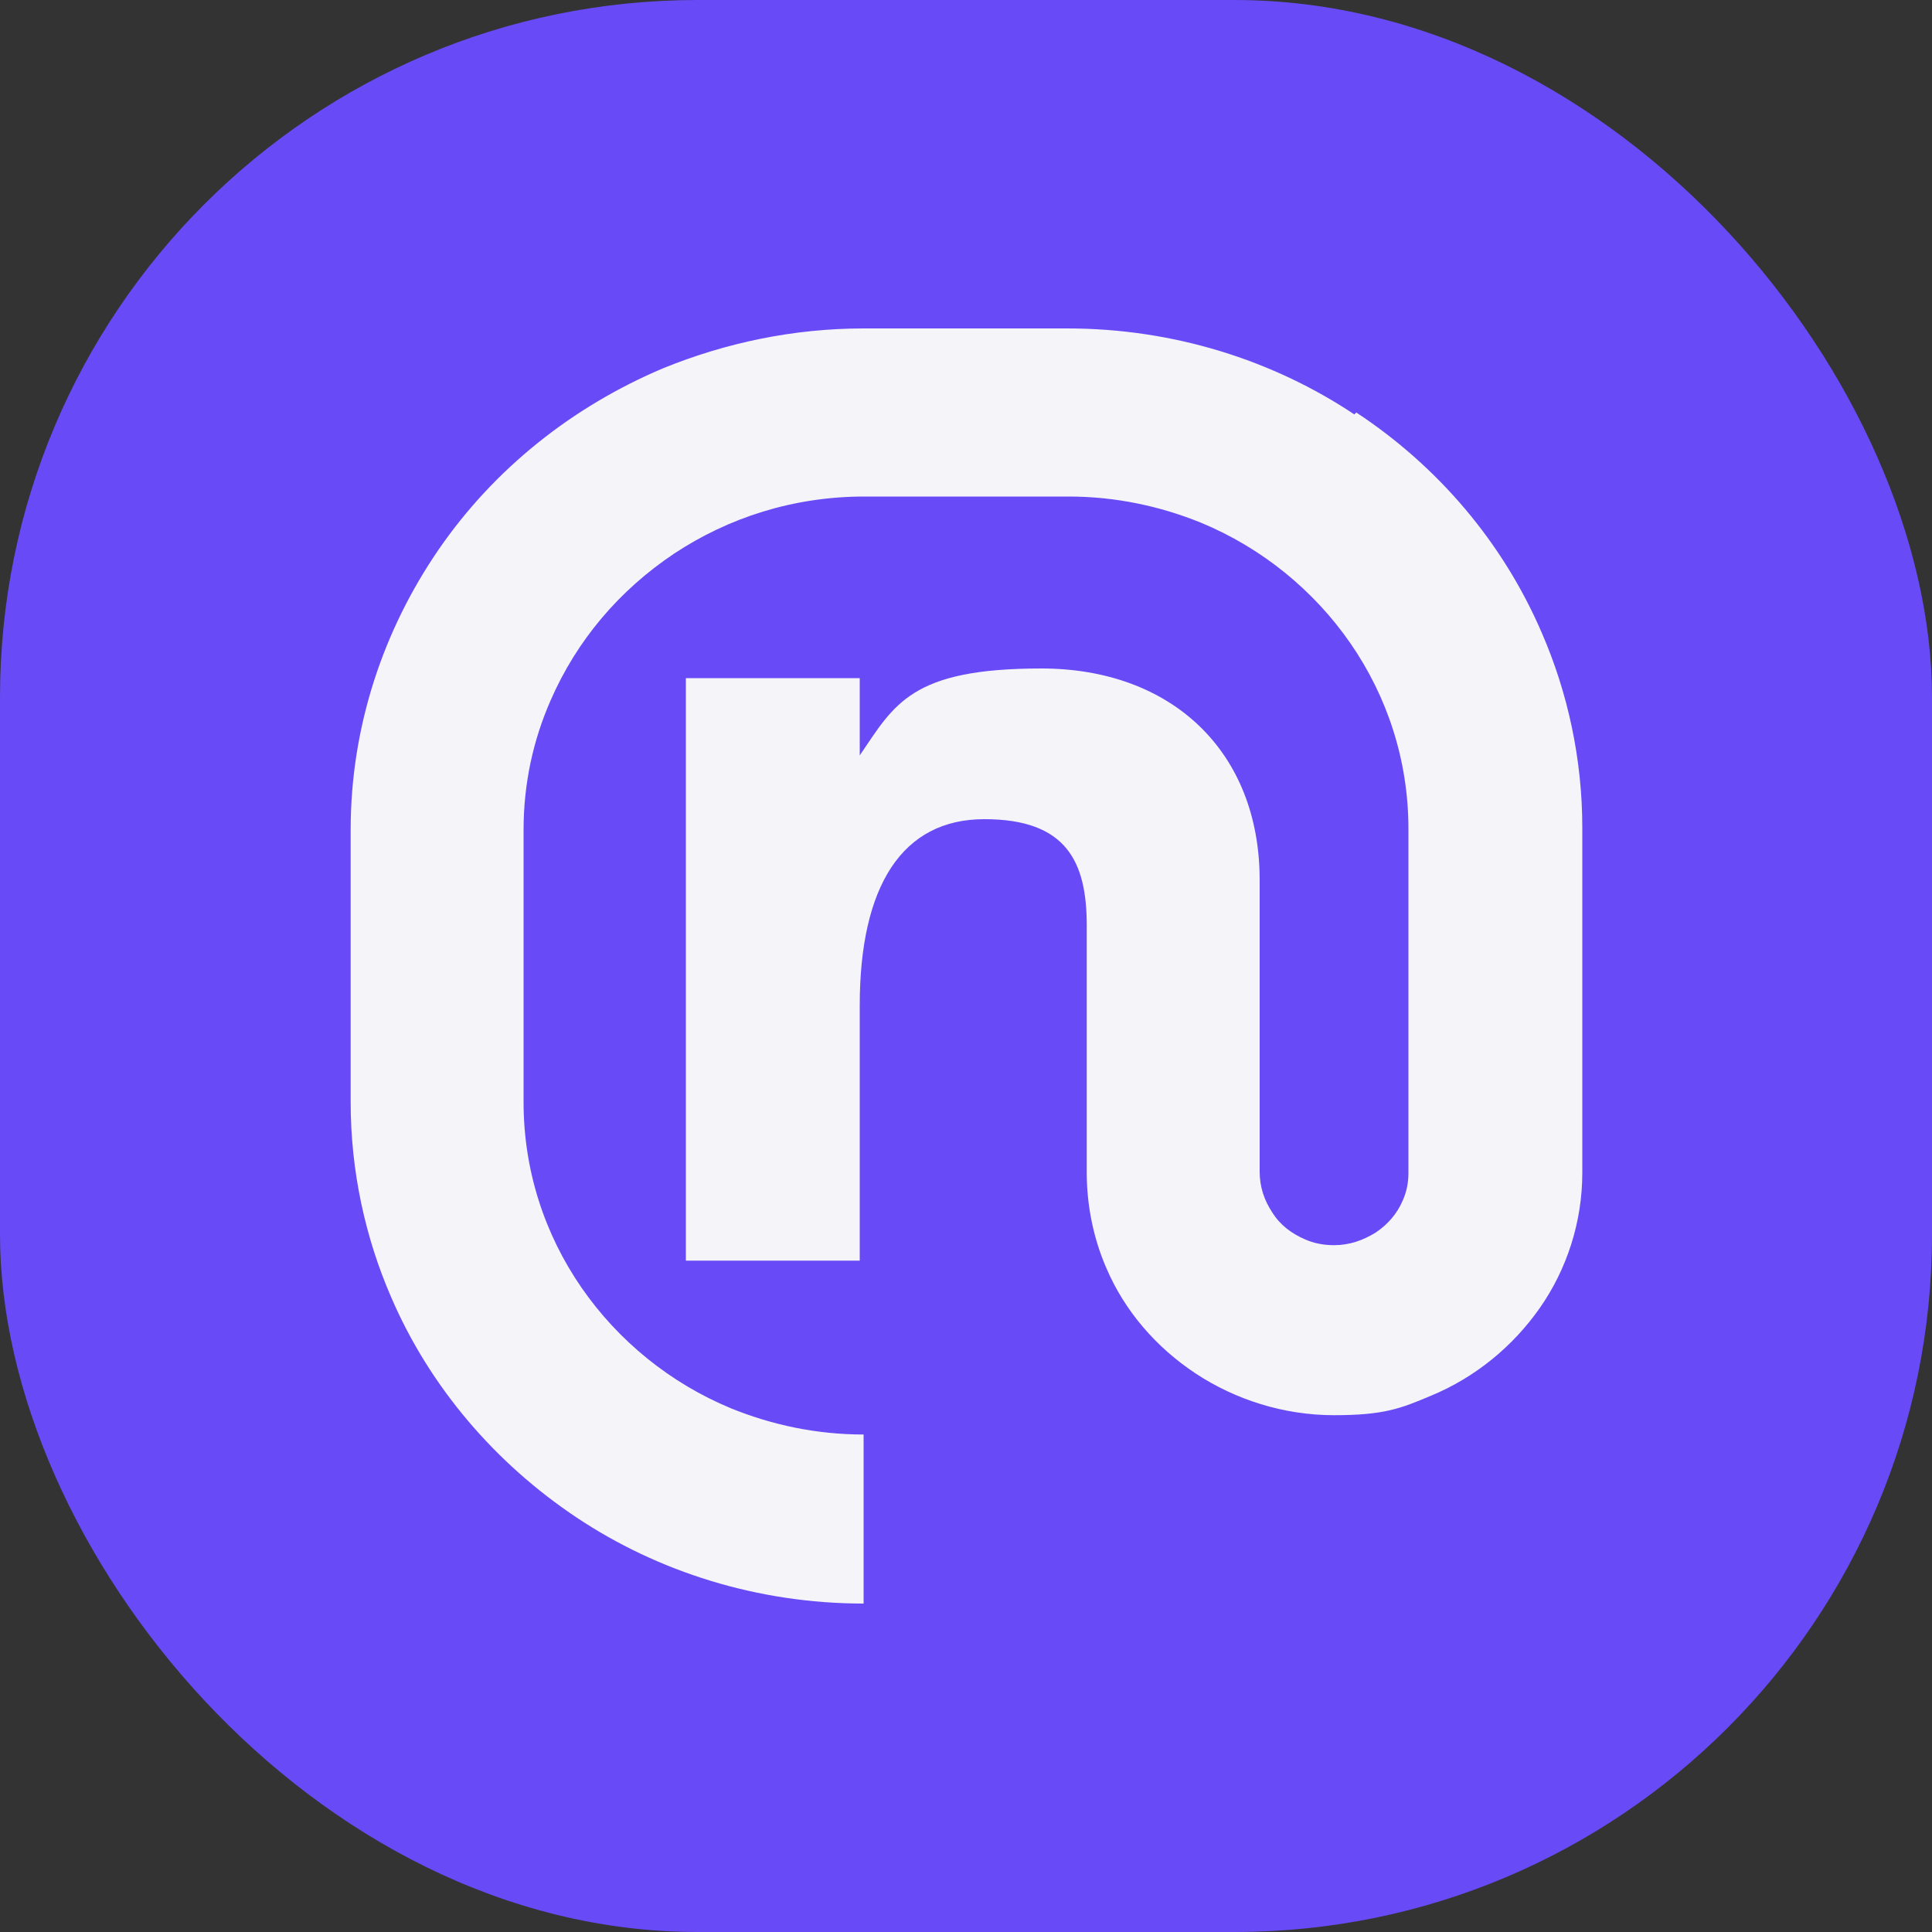
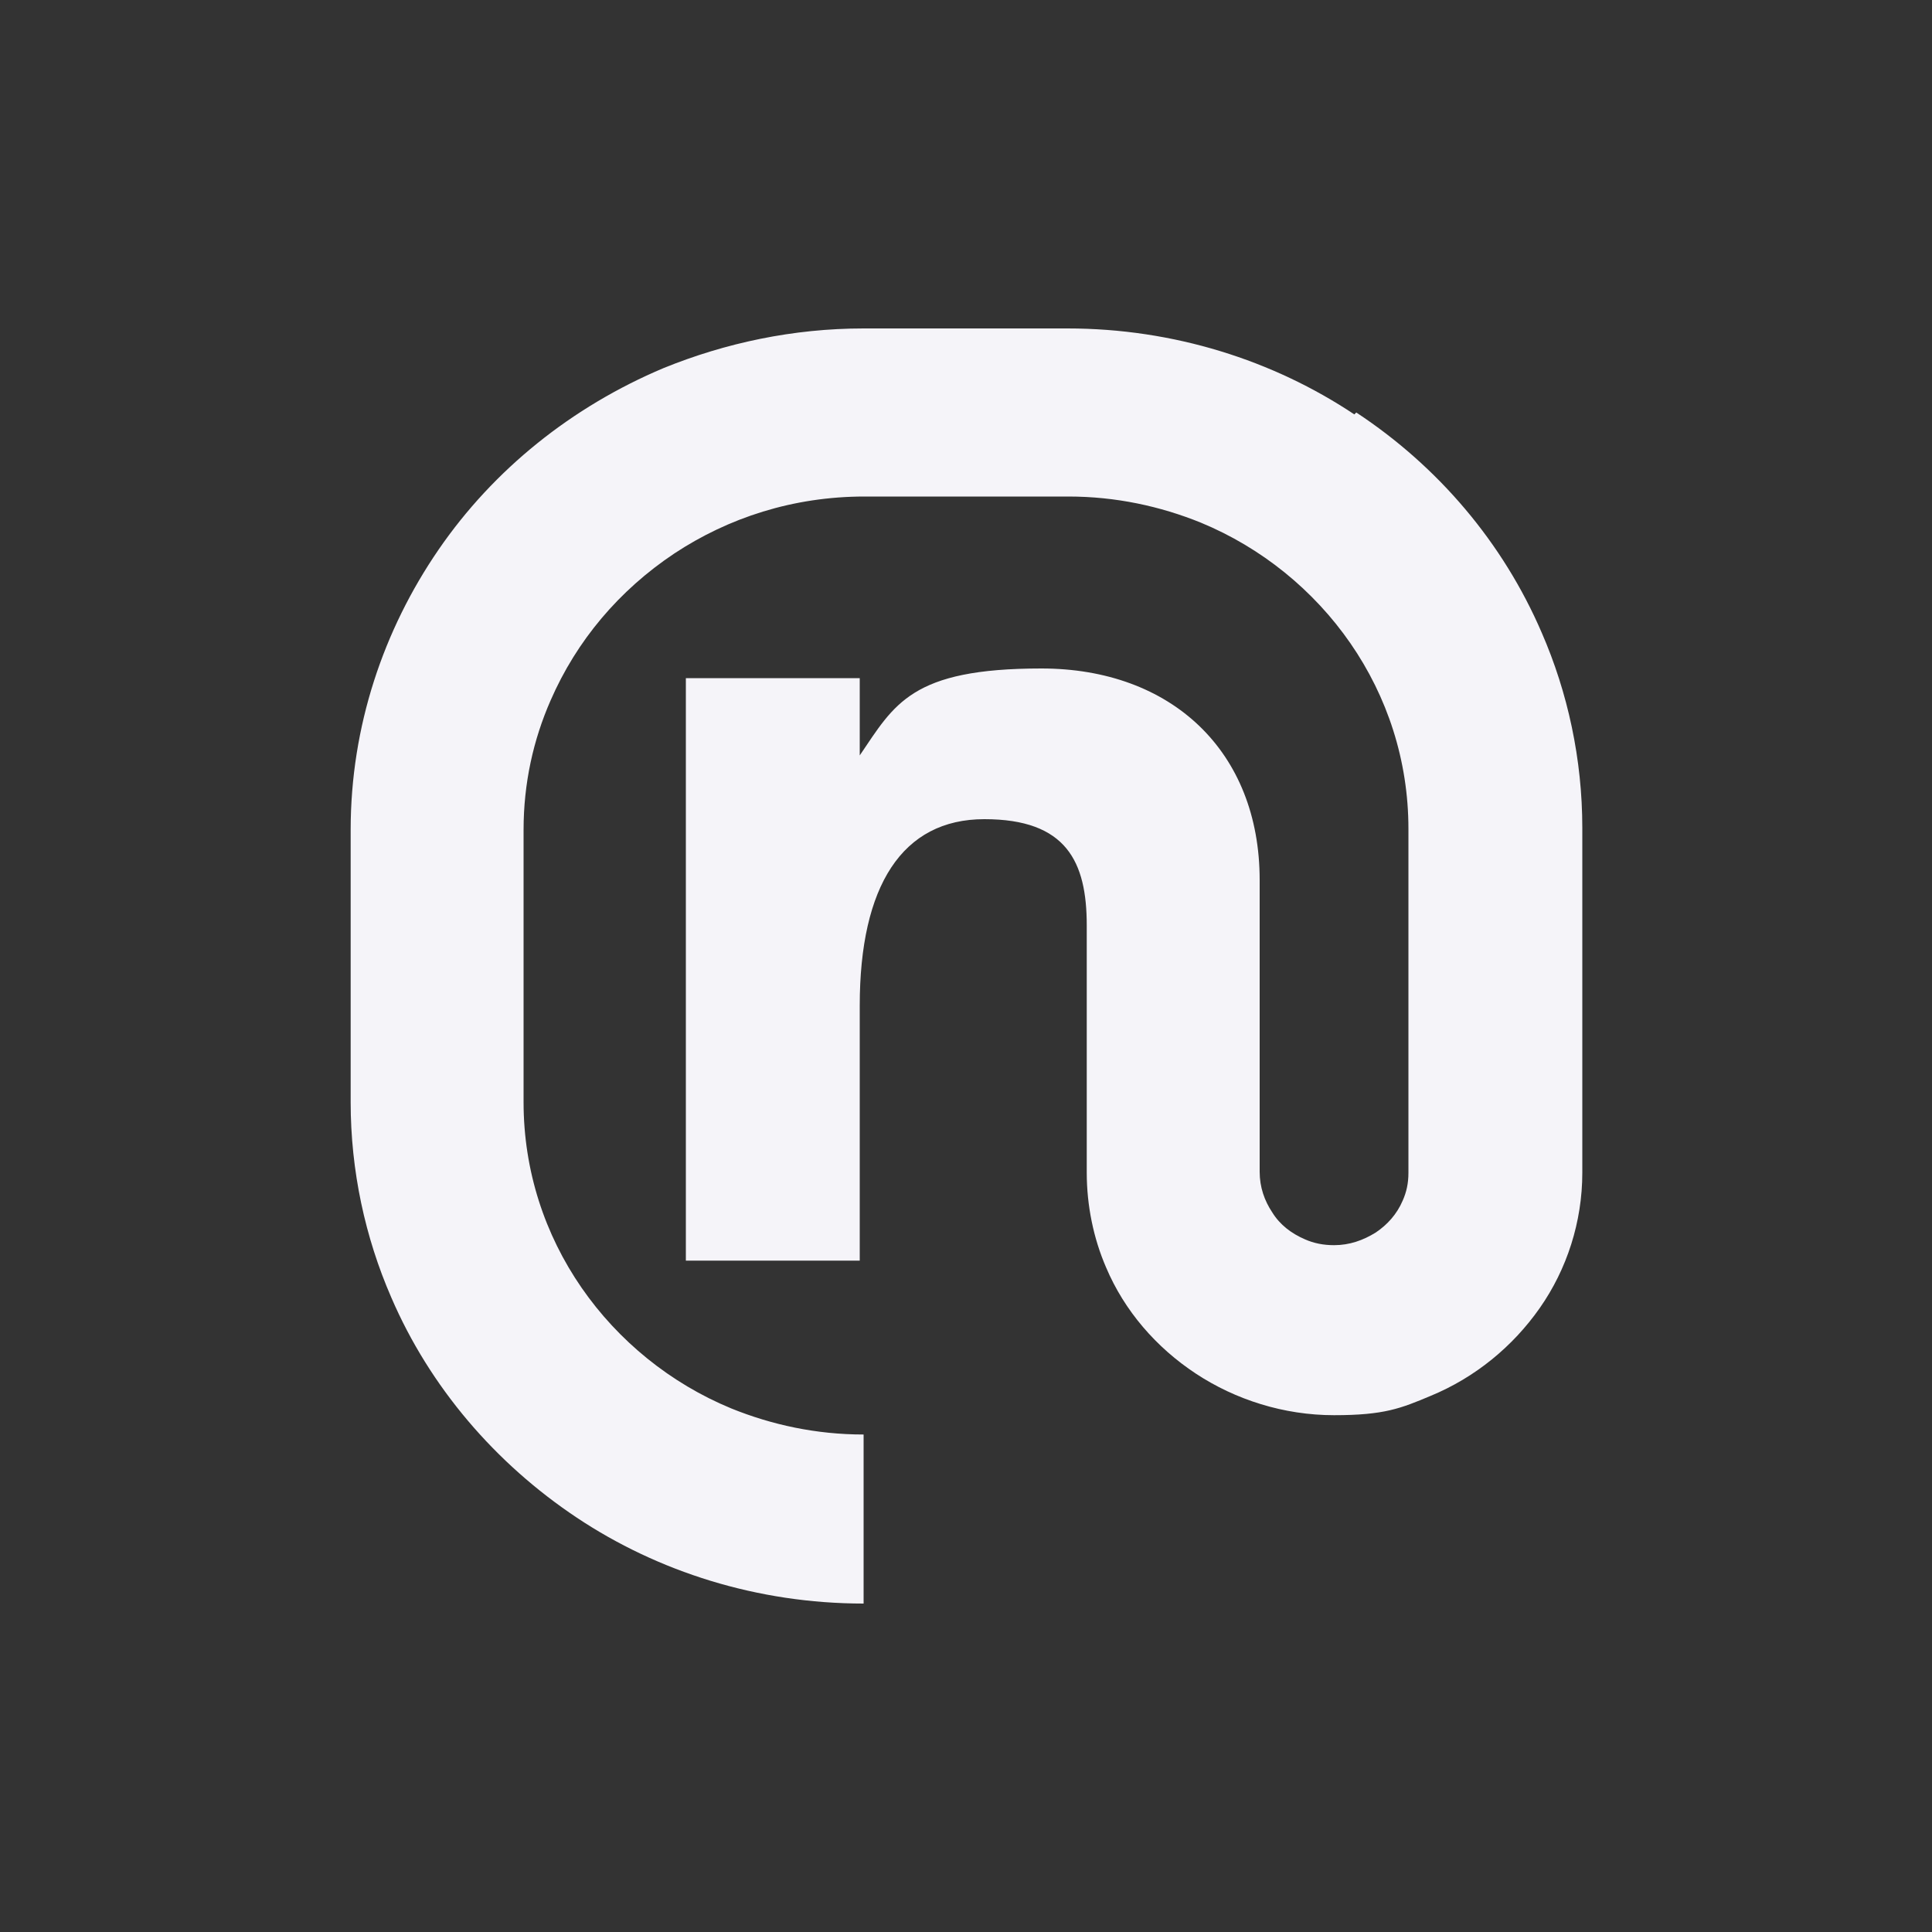
<svg xmlns="http://www.w3.org/2000/svg" viewBox="0 0 200 200" version="1.1" id="Layer_1">
  <rect x="0" y="0" width="200" height="200" fill="#333333" stroke="none" />
  <defs>
    <style>
      .st0 {
        fill: #f5f4f9;
      }

      .st1 {
        fill: #684bf7;
      }
    </style>
  </defs>
-   <rect ry="72.2" rx="72.2" height="200" width="200" x="0" class="st1" />
  <path d="M140.2,42.9c-8.4-5.6-18.7-8.9-29.7-8.9h-21.1c-7.3,0-14.3,1.5-20.7,4.1-9.5,4-17.6,10.5-23.3,18.8-5.7,8.3-9.1,18.3-9.1,29v28.2c0,7.1,1.5,14,4.2,20.2,4,9.3,10.8,17.2,19.2,22.8,8.4,5.6,18.7,8.9,29.7,8.9v-17.5c-4.9,0-9.5-1-13.7-2.7-6.3-2.6-11.7-7-15.5-12.5-3.8-5.5-6-12.1-6-19.2v-28.2c0-4.8,1-9.3,2.8-13.4,2.7-6.2,7.1-11.4,12.8-15.2,5.6-3.7,12.3-5.9,19.7-5.9h21.1c4.9,0,9.5,1,13.7,2.7,6.3,2.6,11.7,7,15.5,12.5,3.8,5.5,6,12.1,6,19.2v35.6c0,1.1-.2,2-.6,2.9-.6,1.4-1.6,2.5-2.8,3.3-1.3.8-2.7,1.3-4.3,1.3-1.1,0-2.1-.2-3-.6-1.4-.6-2.6-1.5-3.4-2.8-.8-1.2-1.3-2.6-1.3-4.2v-30.2c0-13.3-9.1-21.9-22.6-21.9s-15.2,3.7-18.8,9v-8h-18v60.3h18v-26.4c0-12.4,4.4-19.3,12.9-19.3s10.6,4.4,10.6,11v25.6c0,3.4.7,6.8,2,9.8,1.9,4.5,5.2,8.3,9.3,11,4.1,2.7,9.1,4.3,14.3,4.3s6.9-.7,10-2c4.6-1.9,8.5-5.1,11.3-9.1,2.8-4,4.4-8.9,4.4-14v-35.7c0-7.1-1.5-14-4.2-20.2-4-9.3-10.7-17.2-19.2-22.8Z" class="st0" />
</svg>